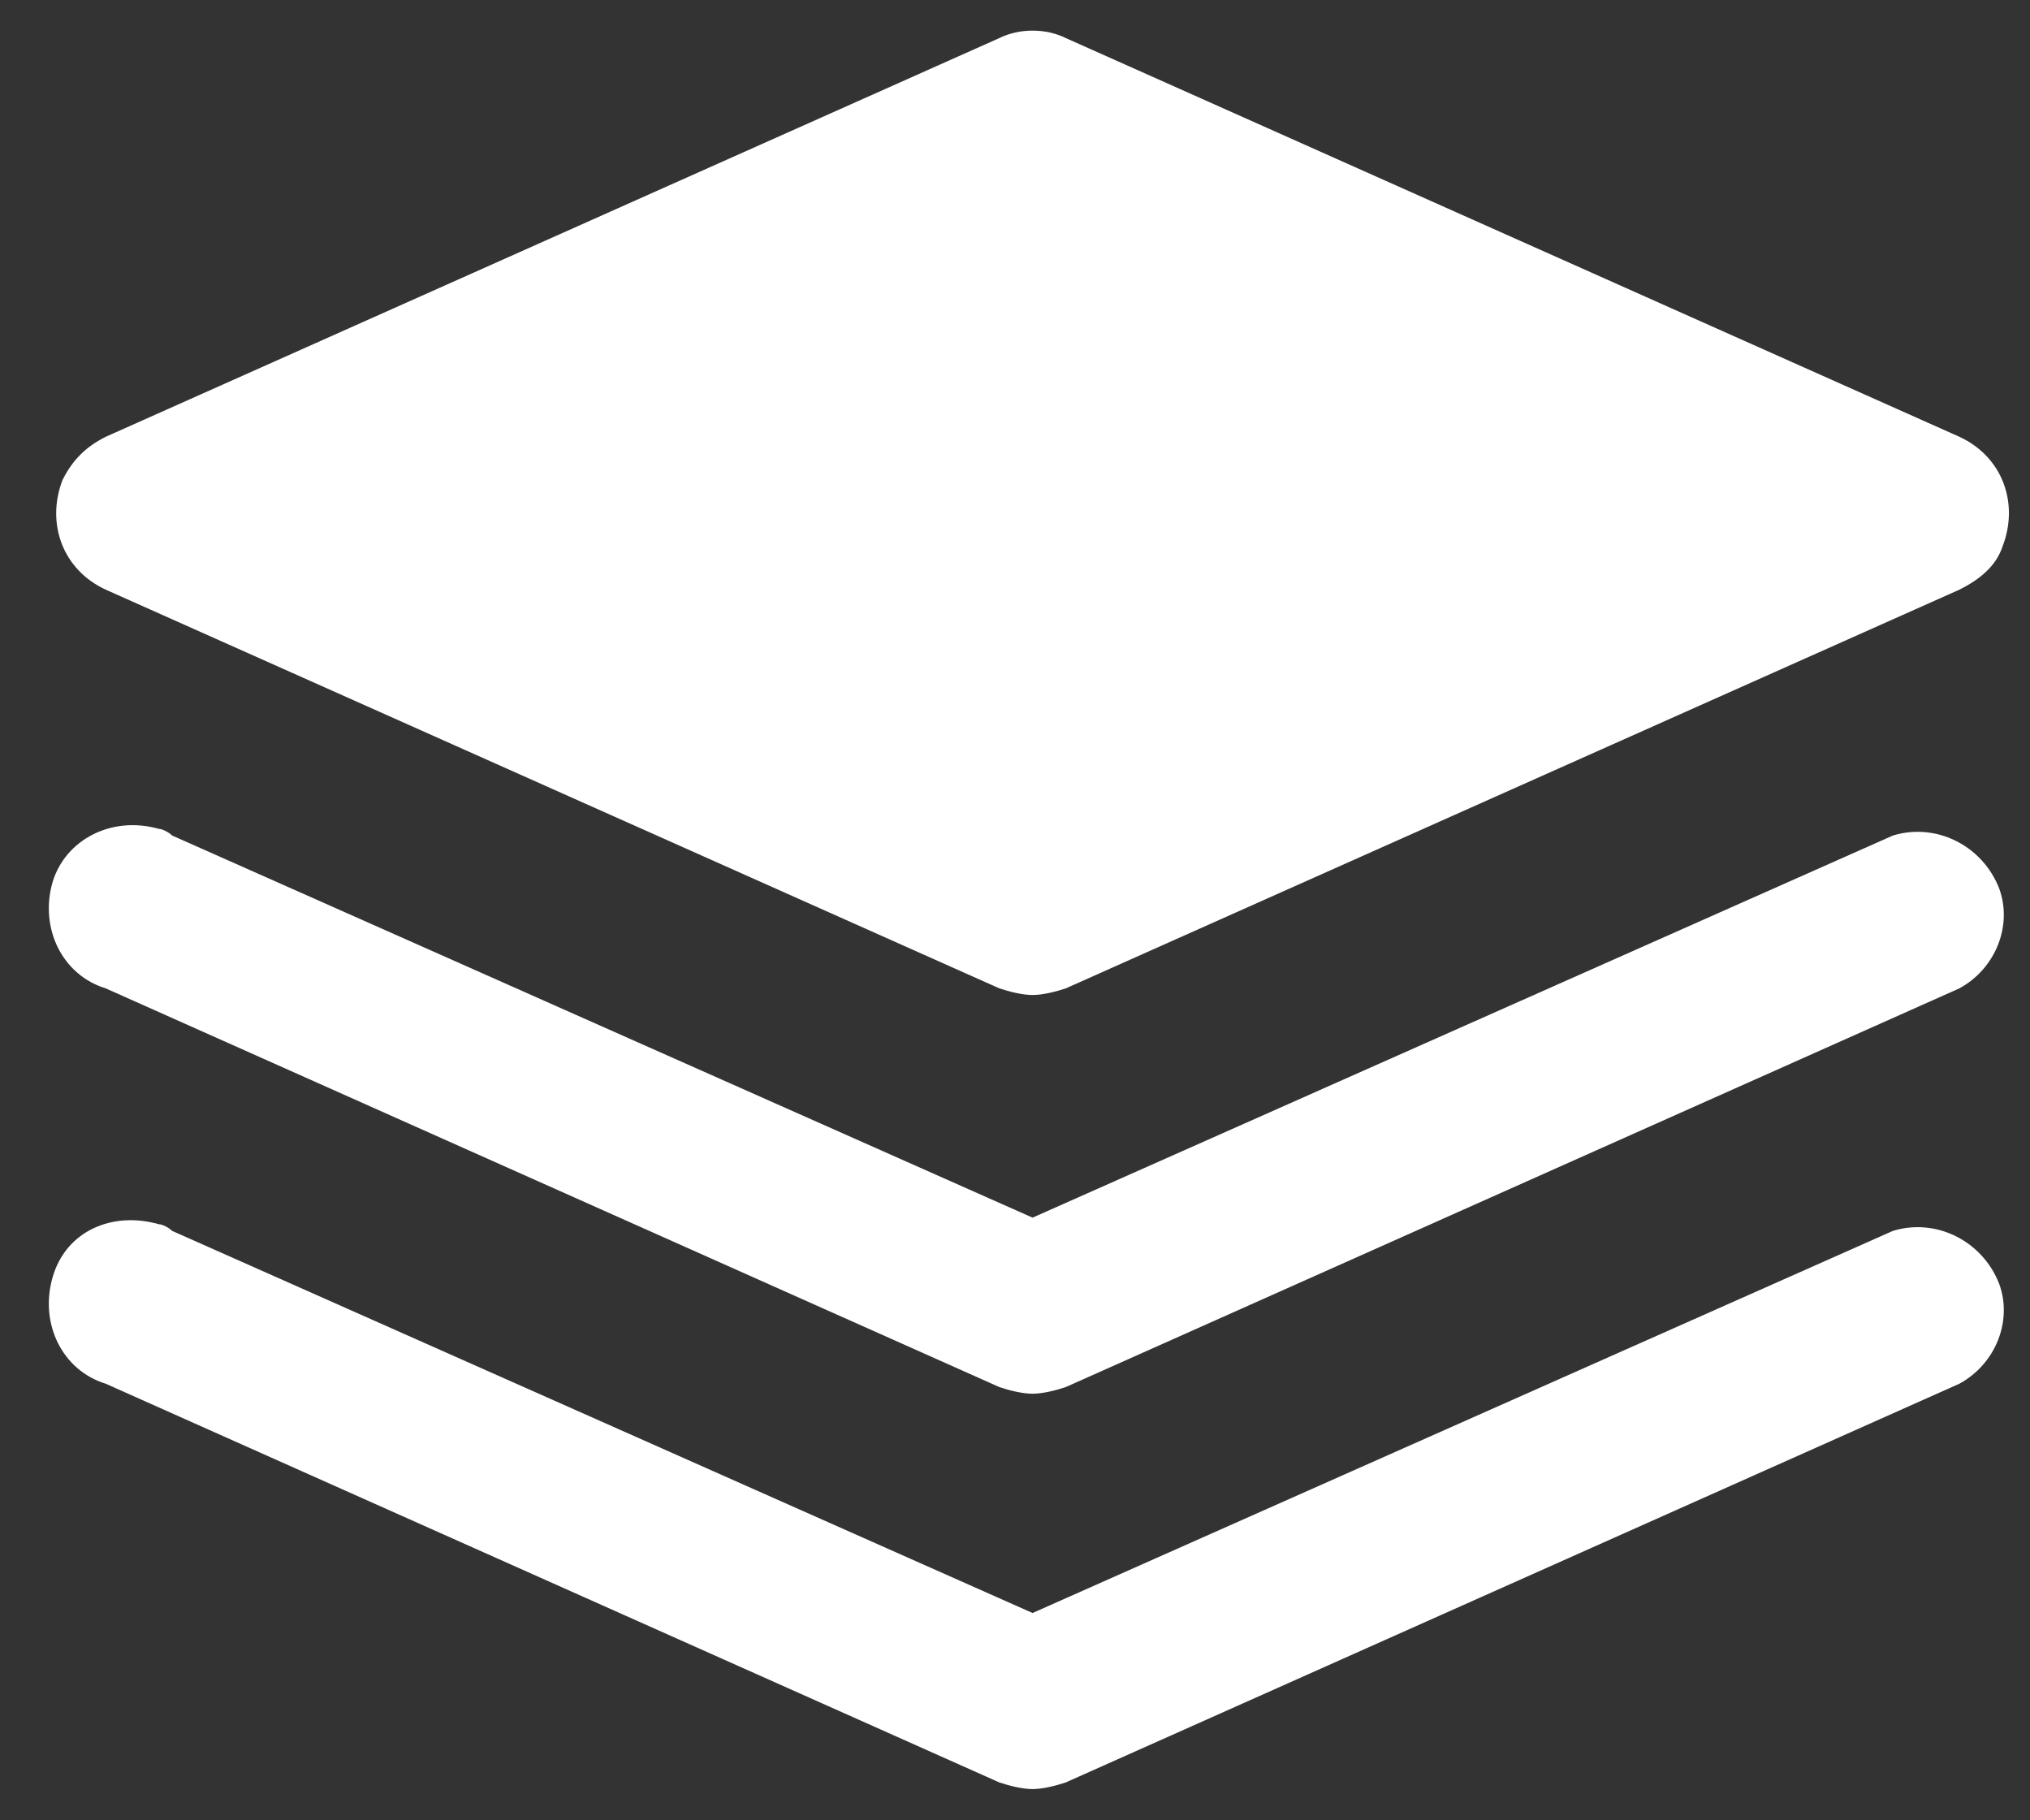
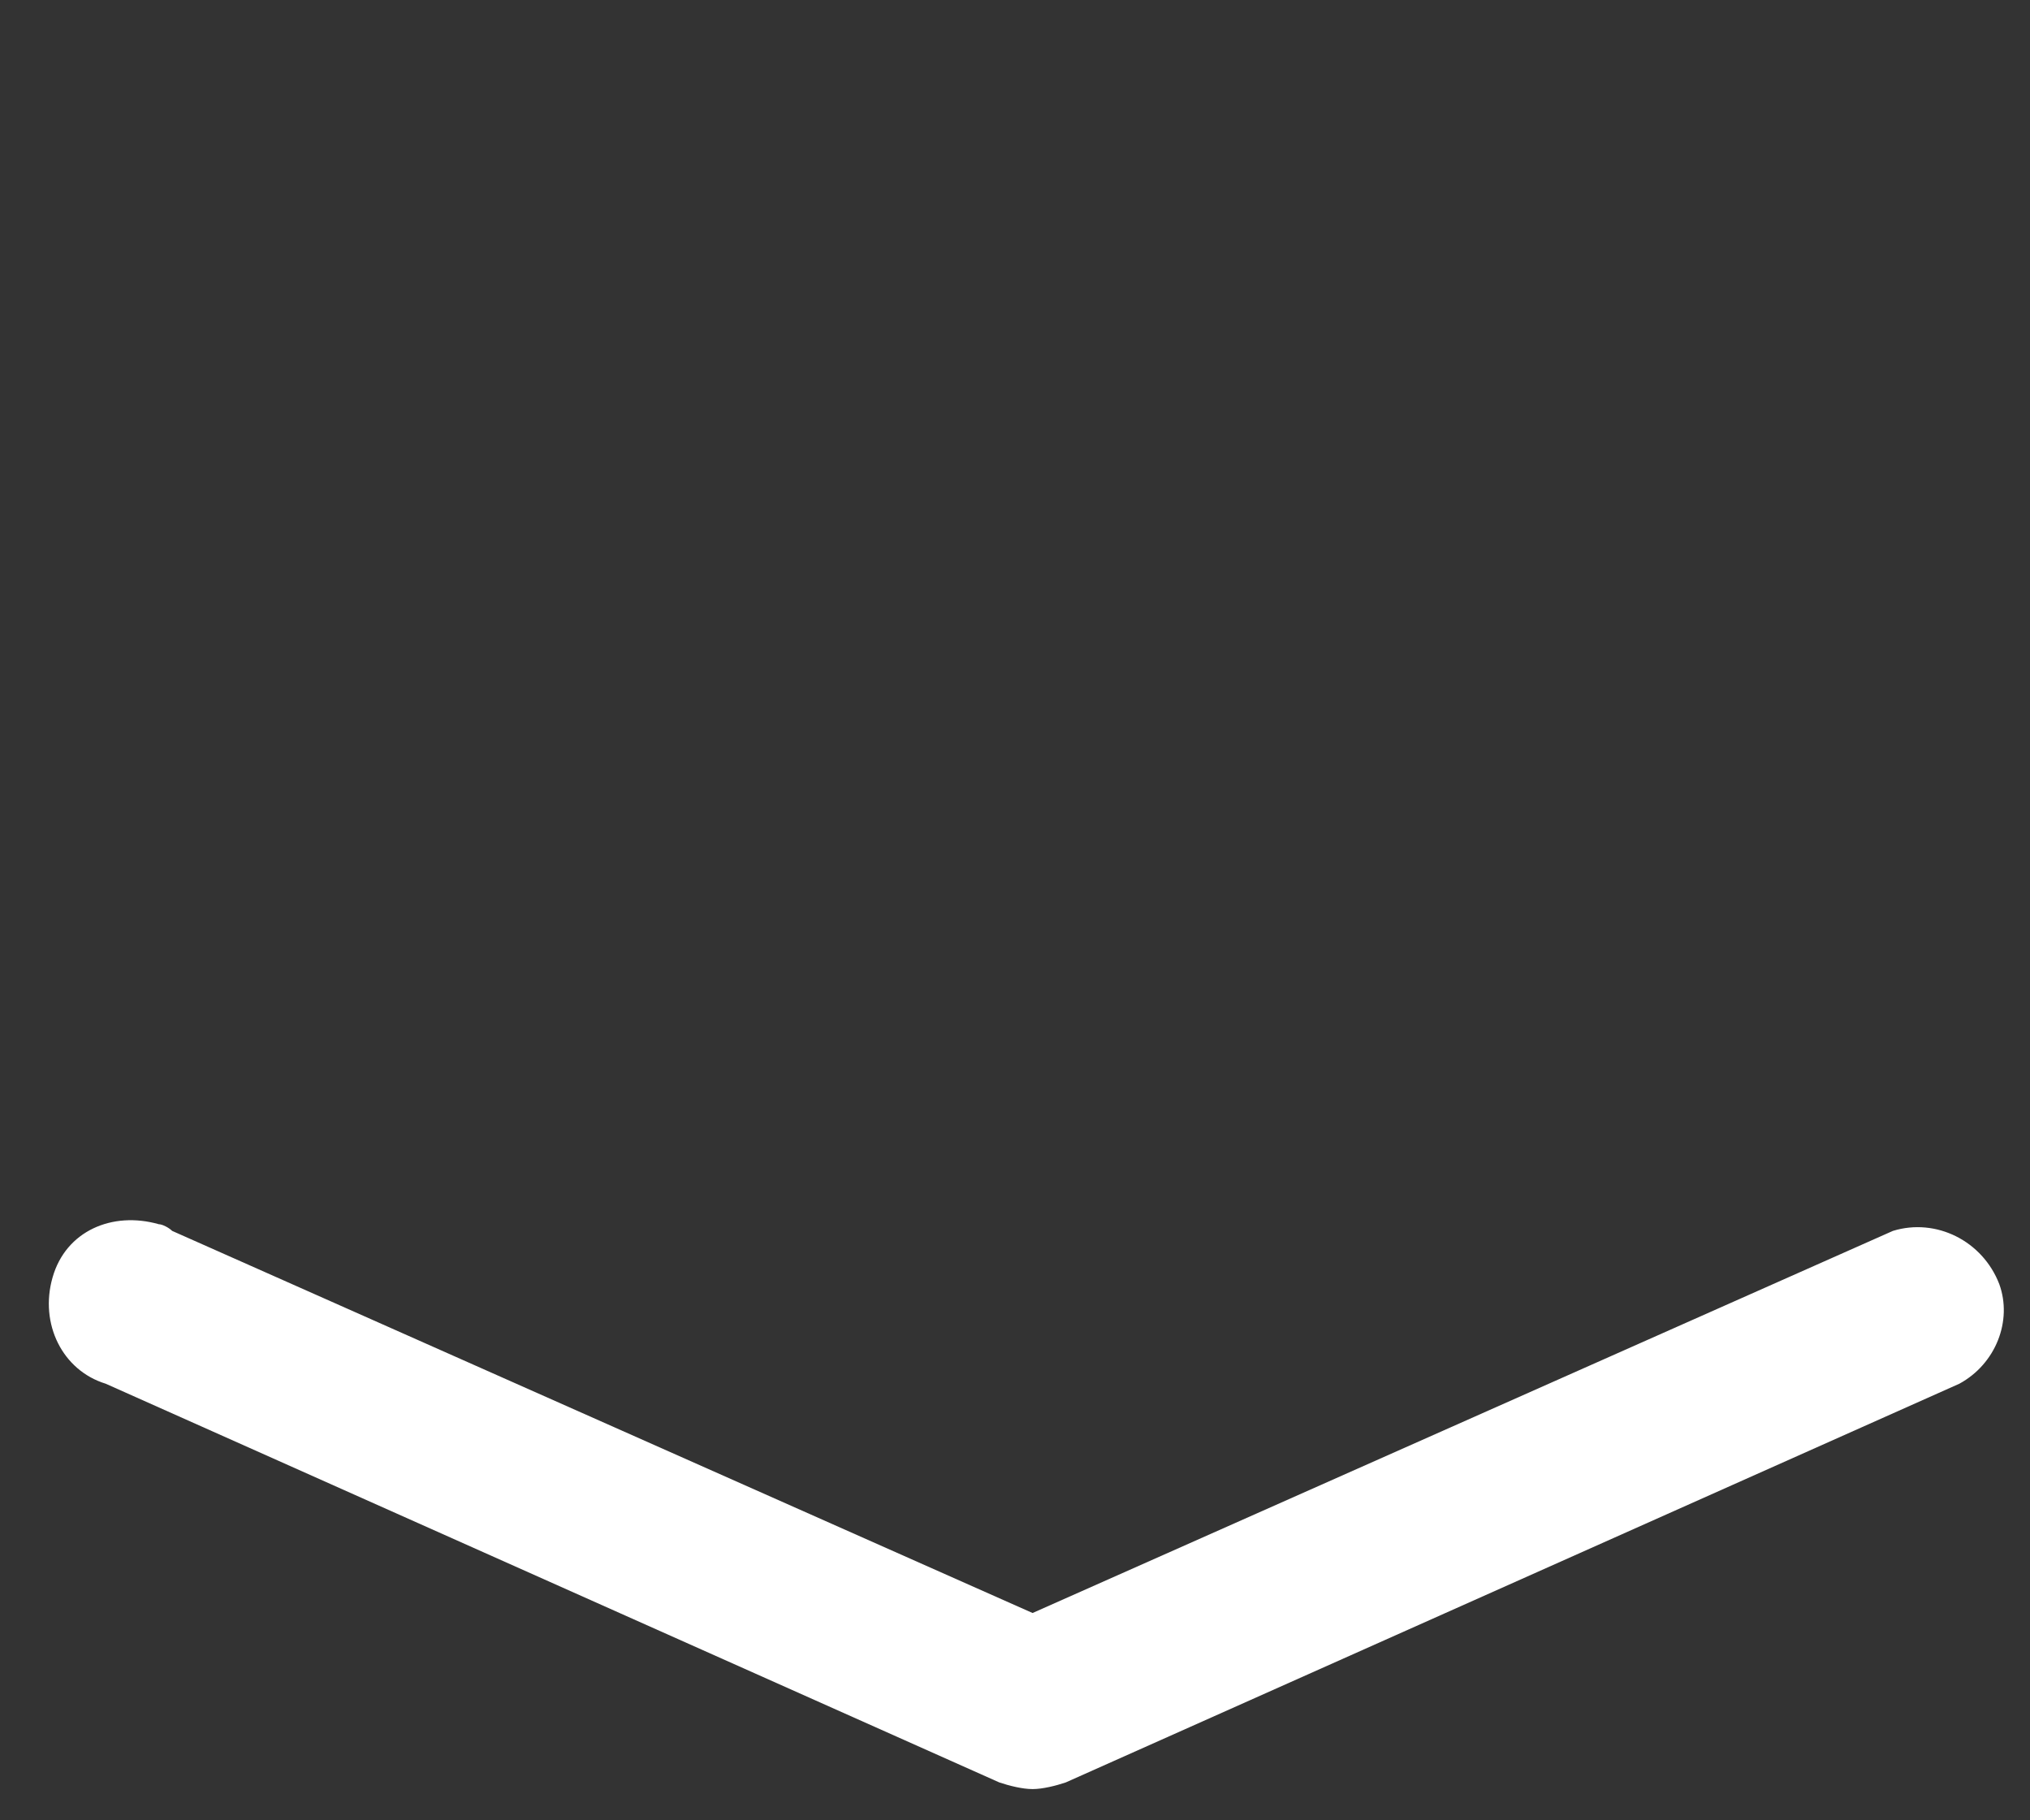
<svg xmlns="http://www.w3.org/2000/svg" width="29" height="26" viewBox="0 0 29 26" fill="none">
  <rect x="0" y="0" width="29" height="26" fill="#333333" stroke="none" />
-   <path d="M14.751 19.907C14.608 19.907 14.418 19.86 14.276 19.812L1.51 14.117C0.893 13.928 0.561 13.263 0.751 12.599C0.94 11.982 1.605 11.65 2.269 11.839C2.317 11.839 2.412 11.887 2.459 11.934L14.751 17.392L27.042 11.934C27.659 11.745 28.323 12.077 28.561 12.694C28.751 13.216 28.513 13.833 27.991 14.117L15.225 19.812C15.083 19.86 14.893 19.907 14.751 19.907Z" fill="white" />
-   <path d="M14.751 14.212C14.608 14.212 14.419 14.165 14.276 14.117L1.51 8.422C0.893 8.137 0.656 7.473 0.893 6.856C1.036 6.571 1.225 6.382 1.51 6.239L14.276 0.544C14.561 0.402 14.941 0.402 15.226 0.544L27.992 6.239C28.608 6.524 28.846 7.188 28.608 7.805C28.514 8.09 28.276 8.28 27.992 8.422L15.226 14.117C15.083 14.165 14.893 14.212 14.751 14.212Z" fill="white" />
  <path d="M14.751 25.554C14.608 25.554 14.418 25.507 14.276 25.459L1.51 19.764C0.893 19.575 0.561 18.91 0.751 18.246C0.94 17.581 1.605 17.297 2.269 17.486C2.317 17.486 2.412 17.534 2.459 17.581L14.751 23.039L27.042 17.581C27.659 17.392 28.323 17.724 28.561 18.341C28.751 18.863 28.513 19.48 27.991 19.764L15.225 25.459C15.083 25.507 14.893 25.554 14.751 25.554Z" fill="white" />
</svg>